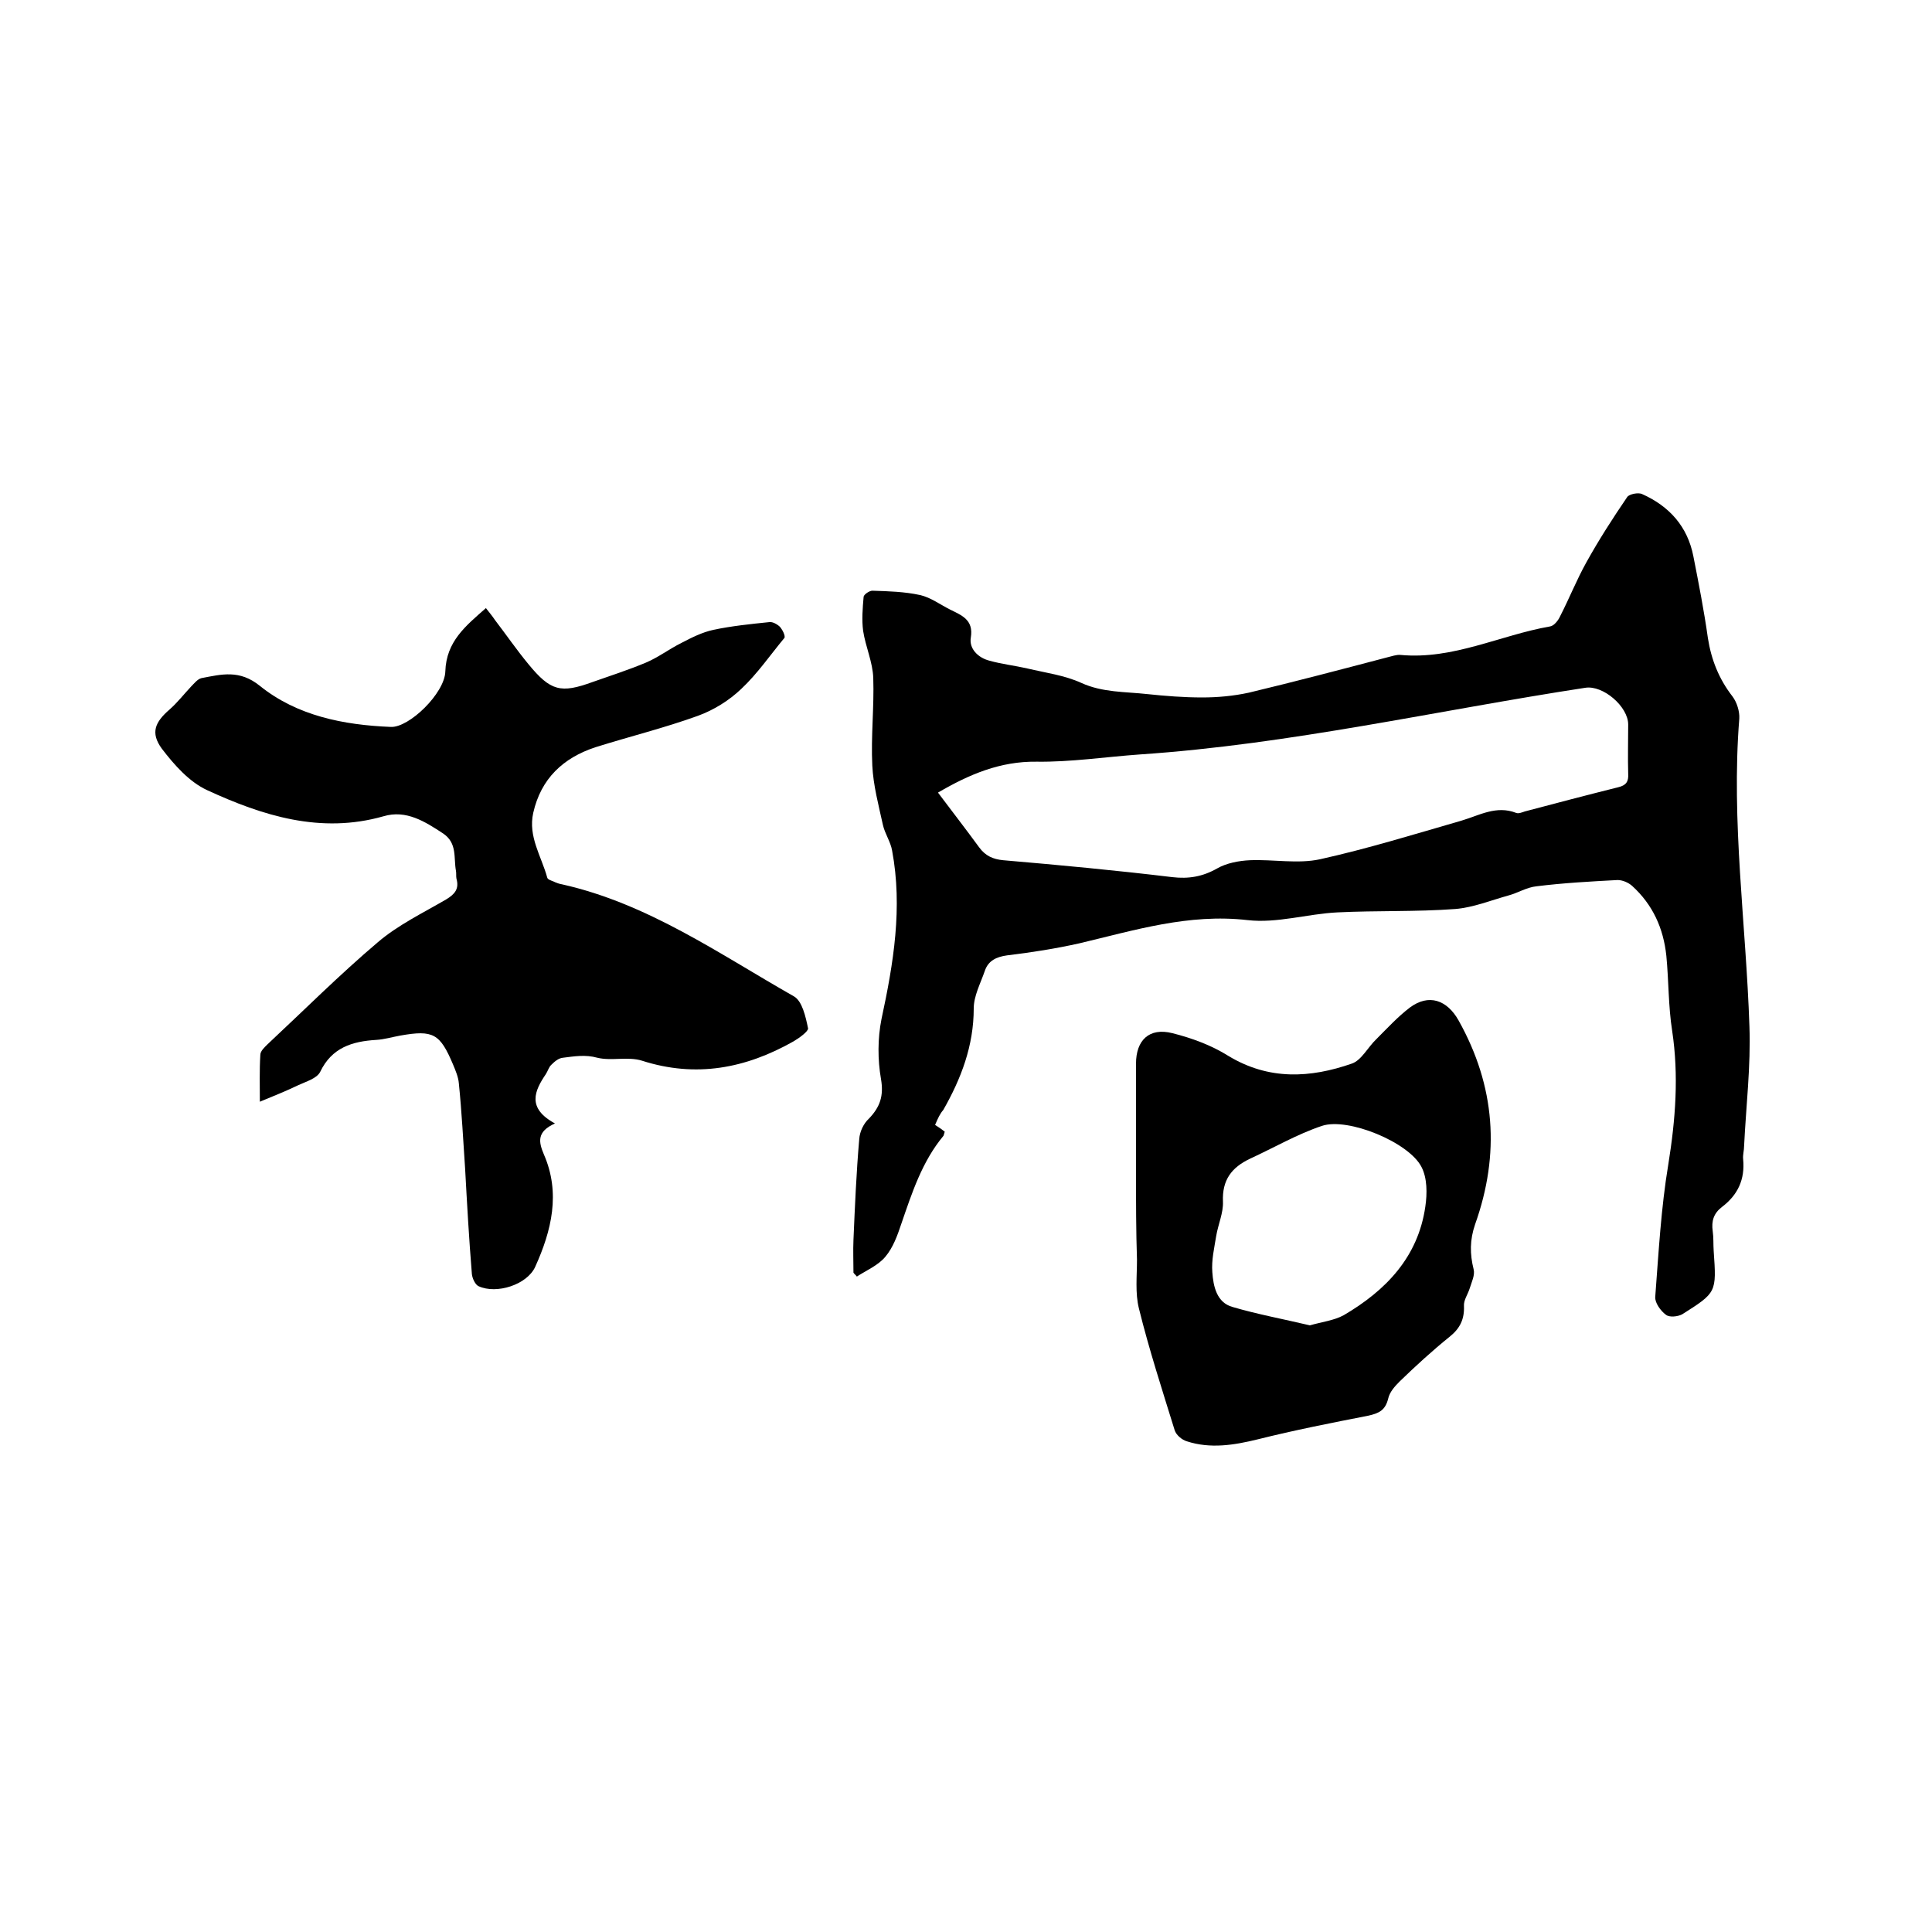
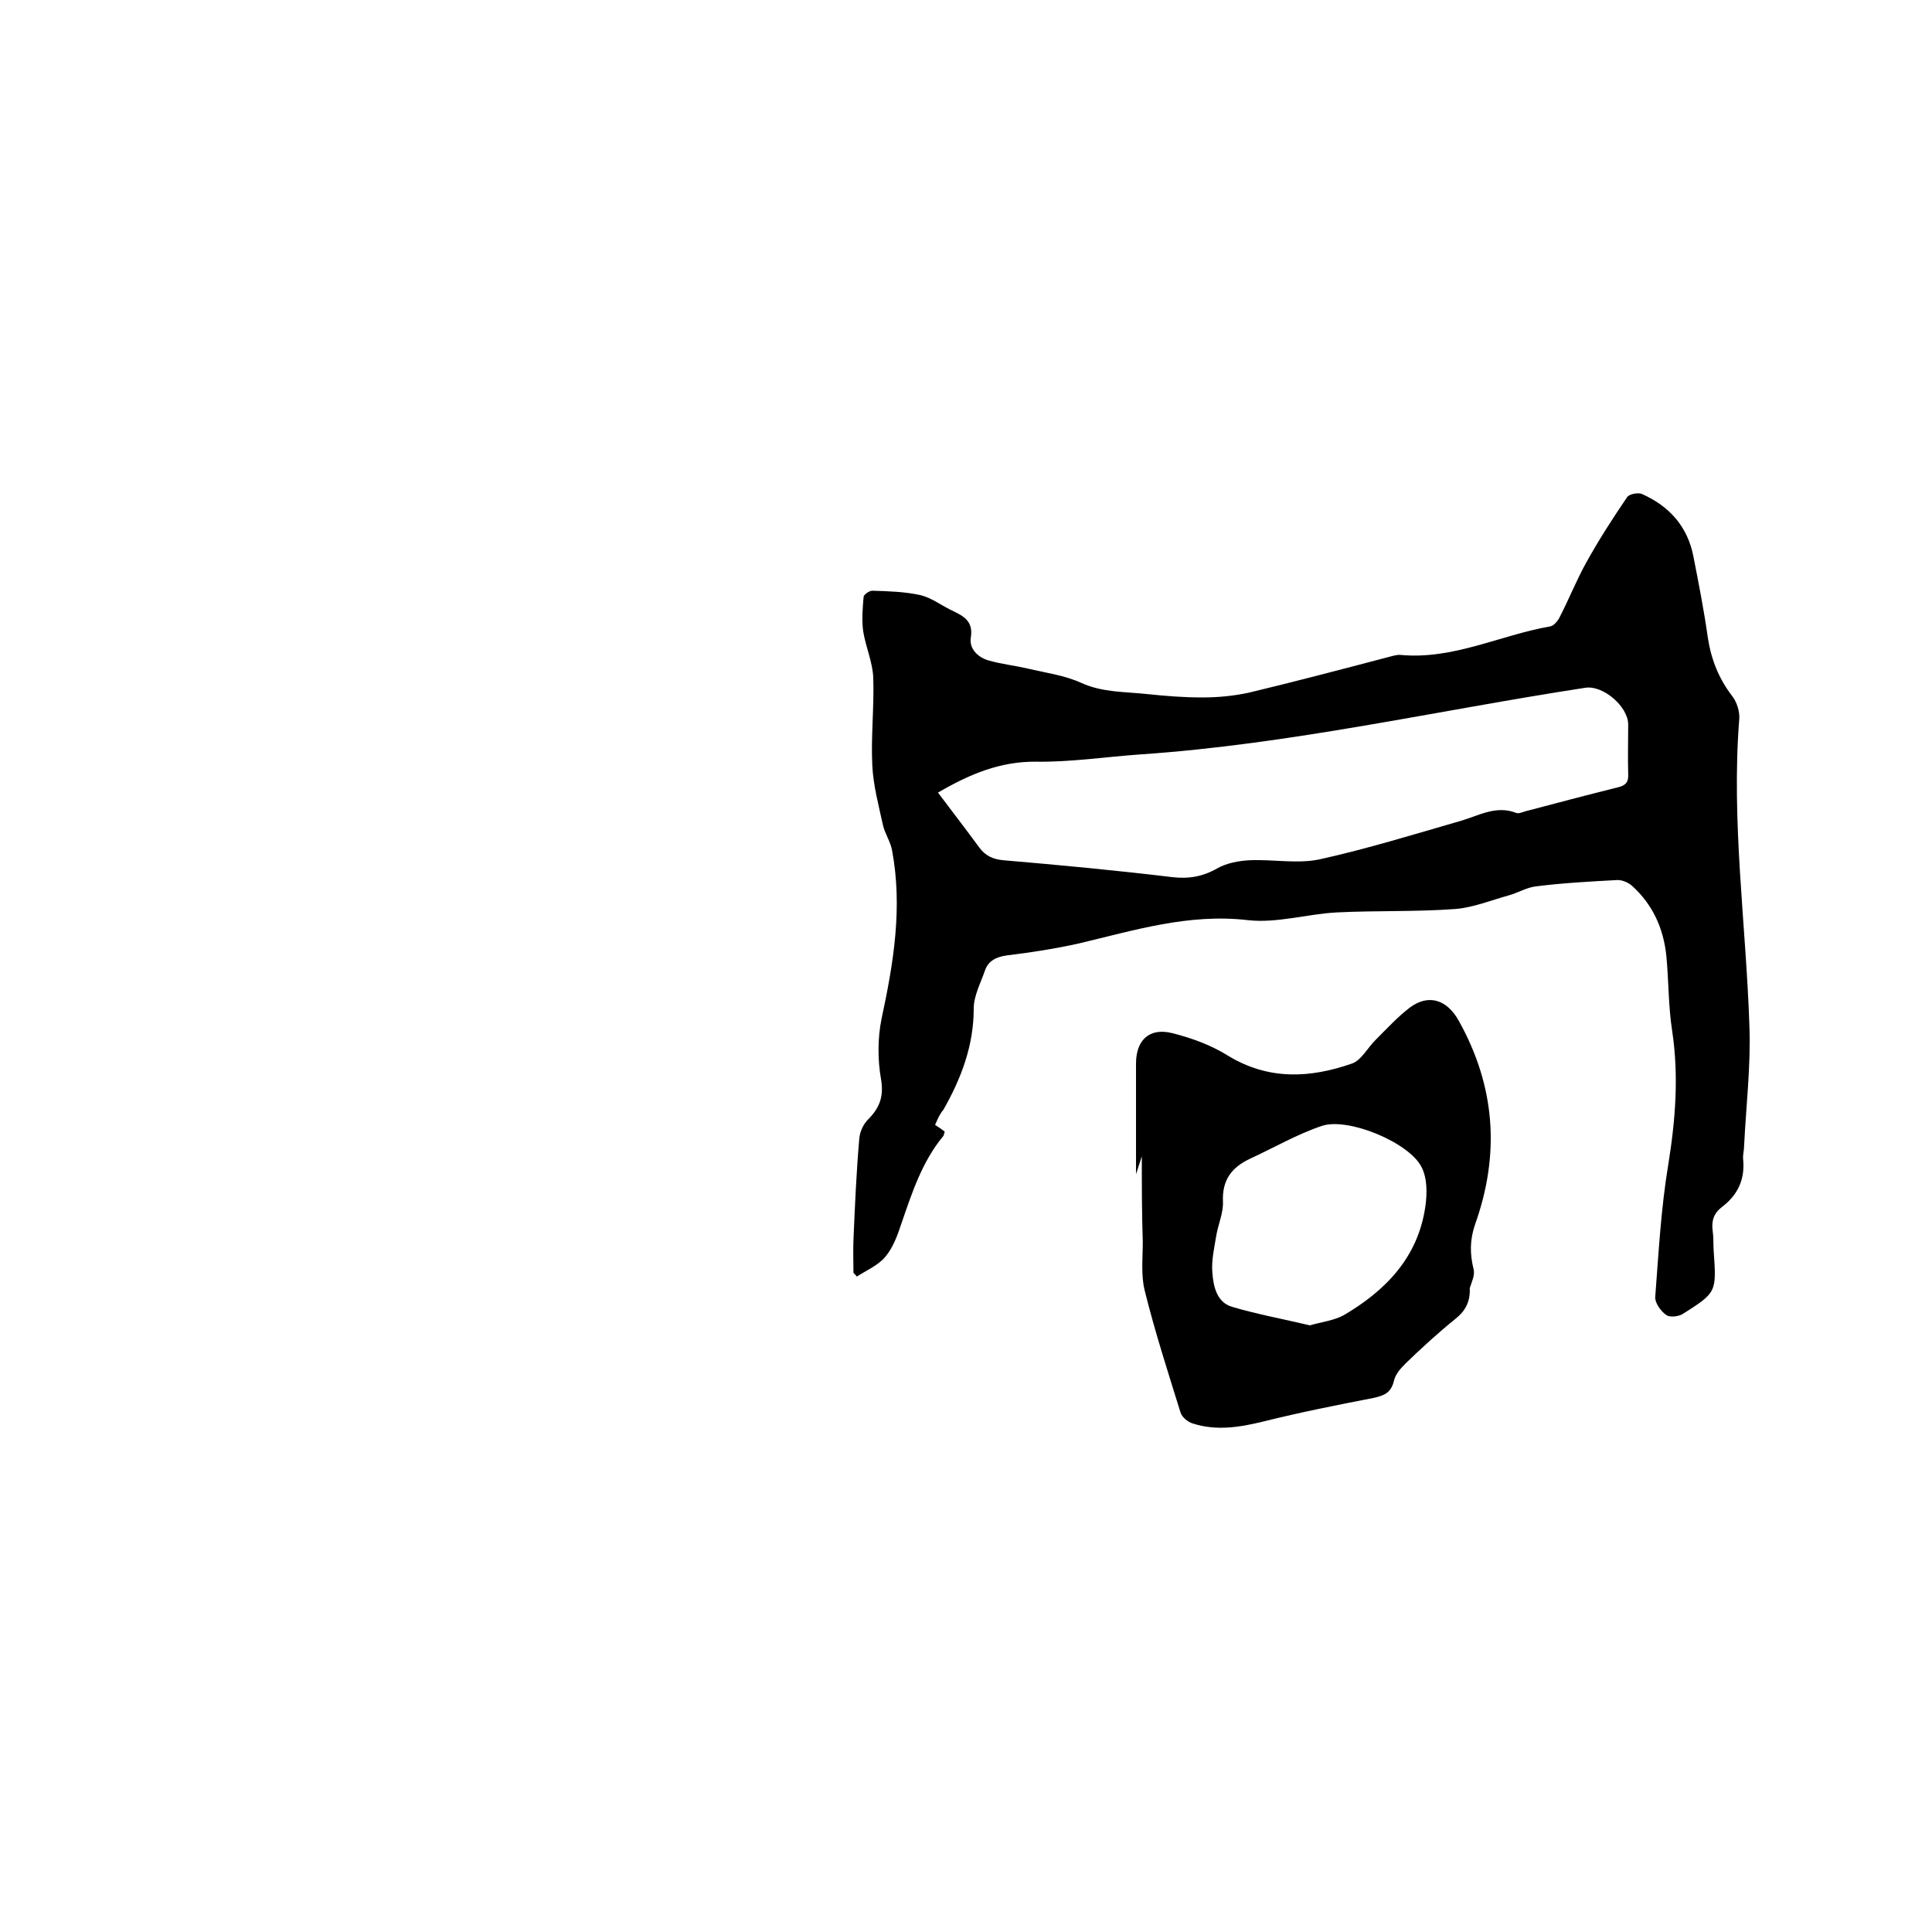
<svg xmlns="http://www.w3.org/2000/svg" enable-background="new 0 0 400 400" viewBox="0 0 400 400">
  <path d="m193.6 232.9c.8.5 1.5 1 2 1.4-.2.6-.2.8-.3.9-4.4 5.3-6.5 11.8-8.7 18.2-.8 2.4-1.7 4.9-3.3 6.8-1.5 1.8-3.9 2.8-5.9 4.1-.2-.3-.5-.5-.7-.8 0-2.3-.1-4.6 0-6.8.3-7 .6-14 1.2-20.9.1-1.5.9-3.2 2-4.2 2.3-2.4 3.1-4.7 2.5-8.2-.7-4-.7-8.4.1-12.4 2.5-11.6 4.4-23.1 2.2-34.9-.3-1.8-1.5-3.5-1.9-5.3-.9-4.1-2-8.2-2.2-12.3-.3-6 .4-12.1.2-18.1-.1-3.3-1.6-6.5-2.1-9.8-.3-2.3-.1-4.7.1-7 0-.5 1.2-1.3 1.8-1.3 3.3.1 6.7.2 9.9.9 2.2.5 4.2 2 6.2 3 2.4 1.2 4.9 2.1 4.3 5.8-.4 2.3 1.5 4.2 3.9 4.8 2.5.7 5.2 1 7.8 1.6 3.8.9 7.7 1.4 11.2 3 4.4 2 9.1 1.8 13.6 2.3 3.8.4 7.6.7 11.4.7 3.2 0 6.5-.3 9.7-1 9.6-2.3 19.1-4.8 28.6-7.3.9-.2 1.9-.6 2.8-.5 10.9 1 20.6-4.1 30.9-5.9.8-.1 1.7-1.2 2.1-2.1 1.9-3.7 3.4-7.5 5.4-11.1 2.6-4.7 5.5-9.2 8.5-13.6.4-.6 2.3-1 3.1-.6 5.6 2.5 9.4 6.7 10.6 12.9 1.1 5.6 2.2 11.2 3 16.9.7 4.5 2.3 8.5 5.1 12.1.9 1.2 1.5 3.1 1.4 4.6-1.7 21.3 1.4 42.5 2.1 63.7.3 8.2-.7 16.5-1.1 24.7 0 1-.3 1.9-.2 2.8.4 4.2-1.1 7.4-4.4 9.9-1.7 1.3-2.2 2.9-1.9 5 .2 1.4.1 2.7.2 4.1.6 8.6.6 8.6-6.5 13.1-.9.5-2.7.7-3.4.1-1.1-.8-2.3-2.5-2.2-3.7.7-9.2 1.2-18.4 2.7-27.4 1.5-9.3 2.2-18.4.8-27.7-.8-5.1-.7-10.3-1.2-15.5-.6-5.7-2.8-10.6-7.1-14.5-.8-.7-2-1.2-3-1.2-5.6.3-11.2.6-16.8 1.3-2 .2-3.9 1.4-5.8 1.9-3.6 1-7.3 2.5-11 2.8-8.1.6-16.3.3-24.4.7-6.2.3-12.5 2.3-18.6 1.6-12.2-1.4-23.4 2.1-34.8 4.8-4.9 1.1-10 1.9-15 2.5-2.2.3-3.9 1.1-4.6 3.2-.9 2.6-2.3 5.2-2.3 7.8 0 7.7-2.6 14.5-6.3 21-.7.8-1.1 1.7-1.7 3.1zm.6-68.8c3 4 5.8 7.6 8.5 11.3 1.3 1.8 2.9 2.5 5 2.7 11.7 1 23.4 2.1 35 3.5 3.4.4 6.3-.1 9.3-1.8 1.9-1.1 4.5-1.6 6.8-1.7 4.8-.2 9.9.8 14.5-.2 9.9-2.2 19.6-5.2 29.3-8 3.7-1.1 7.2-3.2 11.3-1.6.5.2 1.2-.1 1.8-.3 6.4-1.7 12.9-3.4 19.3-5 1.7-.4 2.2-1.2 2.1-2.8-.1-3.4 0-6.8 0-10.2 0-3.7-5.2-8.2-8.9-7.6-30.7 4.7-61.1 11.7-92.2 13.8-7.1.5-14.3 1.6-21.4 1.5-7.5-.1-13.9 2.6-20.4 6.4z" />
-   <path d="m114.9 232.6c-3.8 1.7-3.4 3.8-2.3 6.4 3.5 8 1.6 15.8-1.8 23.3-1.7 3.7-8 5.7-11.7 4-.7-.3-1.3-1.6-1.4-2.5-.6-7.3-1-14.5-1.4-21.8-.4-5.9-.7-11.8-1.3-17.7-.1-1.3-.7-2.7-1.2-3.9-2.7-6.4-4.1-7.2-10.9-6-1.7.3-3.3.8-5 .9-5 .3-9.2 1.6-11.6 6.6-.7 1.4-2.9 2-4.6 2.8-2.5 1.2-5 2.2-7.9 3.4 0-3.3-.1-6.5.1-9.7 0-.8.9-1.6 1.5-2.2 7.6-7.1 14.9-14.4 22.8-21.1 4.2-3.6 9.4-6.1 14.2-8.9 1.8-1.1 2.7-2.2 2.1-4.3-.1-.5 0-1.1-.1-1.6-.5-2.7.3-5.7-2.6-7.7-3.8-2.5-7.7-5-12.4-3.6-13 3.7-25-.1-36.5-5.4-3.7-1.7-6.8-5.2-9.4-8.6-2.4-3.3-1.4-5.5 1.6-8.1 1.6-1.4 3-3.2 4.5-4.8.6-.6 1.3-1.5 2.1-1.7 4.2-.8 7.9-1.8 12.1 1.6 7.7 6.2 17.3 8.1 27.1 8.5 3.8.2 11.2-7 11.3-11.5.2-6.2 4.2-9.4 8.4-13.1.7.9 1.3 1.6 1.9 2.5 2.3 3 4.5 6.2 6.9 9.1 4.6 5.6 6.7 6.1 13.3 3.7 3.7-1.3 7.4-2.5 11-4 2.6-1.1 4.8-2.8 7.4-4.1 2.1-1.1 4.3-2.2 6.6-2.7 3.8-.8 7.7-1.2 11.6-1.6.7-.1 1.7.5 2.2 1 .8 1 1.2 2.2.8 2.4-2.9 3.5-5.5 7.3-8.8 10.4-2.5 2.4-5.7 4.4-9 5.6-6.9 2.5-14.2 4.3-21.2 6.5-6.7 2.2-11.3 6.5-12.9 13.6-1.1 4.9 1.7 9 2.9 13.4.1.4.8.6 1.3.8.6.3 1.2.5 1.8.6 17.8 4 32.5 14.4 48 23.2 1.7 1 2.4 4.2 2.9 6.6.1.6-1.8 2-3 2.7-9.9 5.6-20.2 7.6-31.4 4-2.9-.9-6.3.1-9.2-.6-2.5-.7-4.8-.3-7.2 0-.9.1-1.7.8-2.4 1.5-.5.5-.7 1.3-1.1 1.9-2.3 3.4-4 7 1.9 10.2z" />
-   <path d="m235.2 243.1c0-7.6 0-15.2 0-22.9 0-4.8 2.7-7.5 7.5-6.3 4 1 8.1 2.5 11.6 4.7 8.4 5.1 17 4.6 25.6 1.6 2-.7 3.3-3.4 5.1-5.1 2.2-2.2 4.4-4.6 6.9-6.5 3.9-2.9 7.7-1.6 10.1 2.7 7.6 13.6 8.6 27.6 3.4 42.2-1.1 3.2-1.1 6.1-.3 9.3.3 1.2-.4 2.6-.8 3.9s-1.3 2.5-1.2 3.7c.1 2.7-.8 4.6-2.9 6.3-3.6 2.9-7.1 6.1-10.4 9.3-1 1-2.1 2.2-2.4 3.6-.6 2.4-1.9 3-4.1 3.5-7.7 1.5-15.3 3-22.9 4.9-4.9 1.2-9.8 2-14.7.4-1-.3-2.2-1.3-2.5-2.3-2.6-8.4-5.3-16.7-7.4-25.2-.8-3.2-.4-6.7-.4-10.1-.2-6-.2-11.9-.2-17.7zm36 31.3c2.4-.7 5-1 7-2.1 8.7-5.1 15.4-12 16.9-22.5.4-2.7.4-5.9-.8-8.2-2.6-5.1-15.2-10.3-20.6-8.5-5.1 1.7-9.9 4.5-14.9 6.8-3.8 1.8-5.8 4.4-5.6 8.9.1 2.3-1 4.7-1.4 7.1-.4 2.5-1 5-.8 7.5.2 2.9.9 6.3 4.2 7.2 5.1 1.5 10.5 2.5 16 3.8z" />
+   <path d="m235.2 243.1c0-7.6 0-15.2 0-22.9 0-4.8 2.7-7.5 7.5-6.3 4 1 8.1 2.5 11.6 4.7 8.4 5.1 17 4.6 25.6 1.6 2-.7 3.3-3.4 5.1-5.1 2.2-2.2 4.4-4.6 6.9-6.5 3.9-2.9 7.7-1.6 10.1 2.7 7.6 13.6 8.6 27.6 3.4 42.2-1.1 3.2-1.1 6.1-.3 9.3.3 1.2-.4 2.6-.8 3.9c.1 2.7-.8 4.6-2.9 6.3-3.6 2.9-7.1 6.1-10.4 9.3-1 1-2.1 2.2-2.4 3.6-.6 2.4-1.9 3-4.1 3.5-7.7 1.5-15.3 3-22.9 4.9-4.9 1.2-9.8 2-14.7.4-1-.3-2.2-1.3-2.5-2.3-2.6-8.4-5.3-16.7-7.4-25.2-.8-3.2-.4-6.7-.4-10.1-.2-6-.2-11.9-.2-17.7zm36 31.3c2.4-.7 5-1 7-2.1 8.7-5.1 15.4-12 16.9-22.5.4-2.7.4-5.9-.8-8.2-2.6-5.1-15.2-10.3-20.6-8.5-5.1 1.7-9.9 4.5-14.9 6.8-3.8 1.8-5.8 4.4-5.6 8.9.1 2.3-1 4.7-1.4 7.1-.4 2.5-1 5-.8 7.5.2 2.9.9 6.3 4.2 7.2 5.1 1.5 10.5 2.5 16 3.8z" />
</svg>